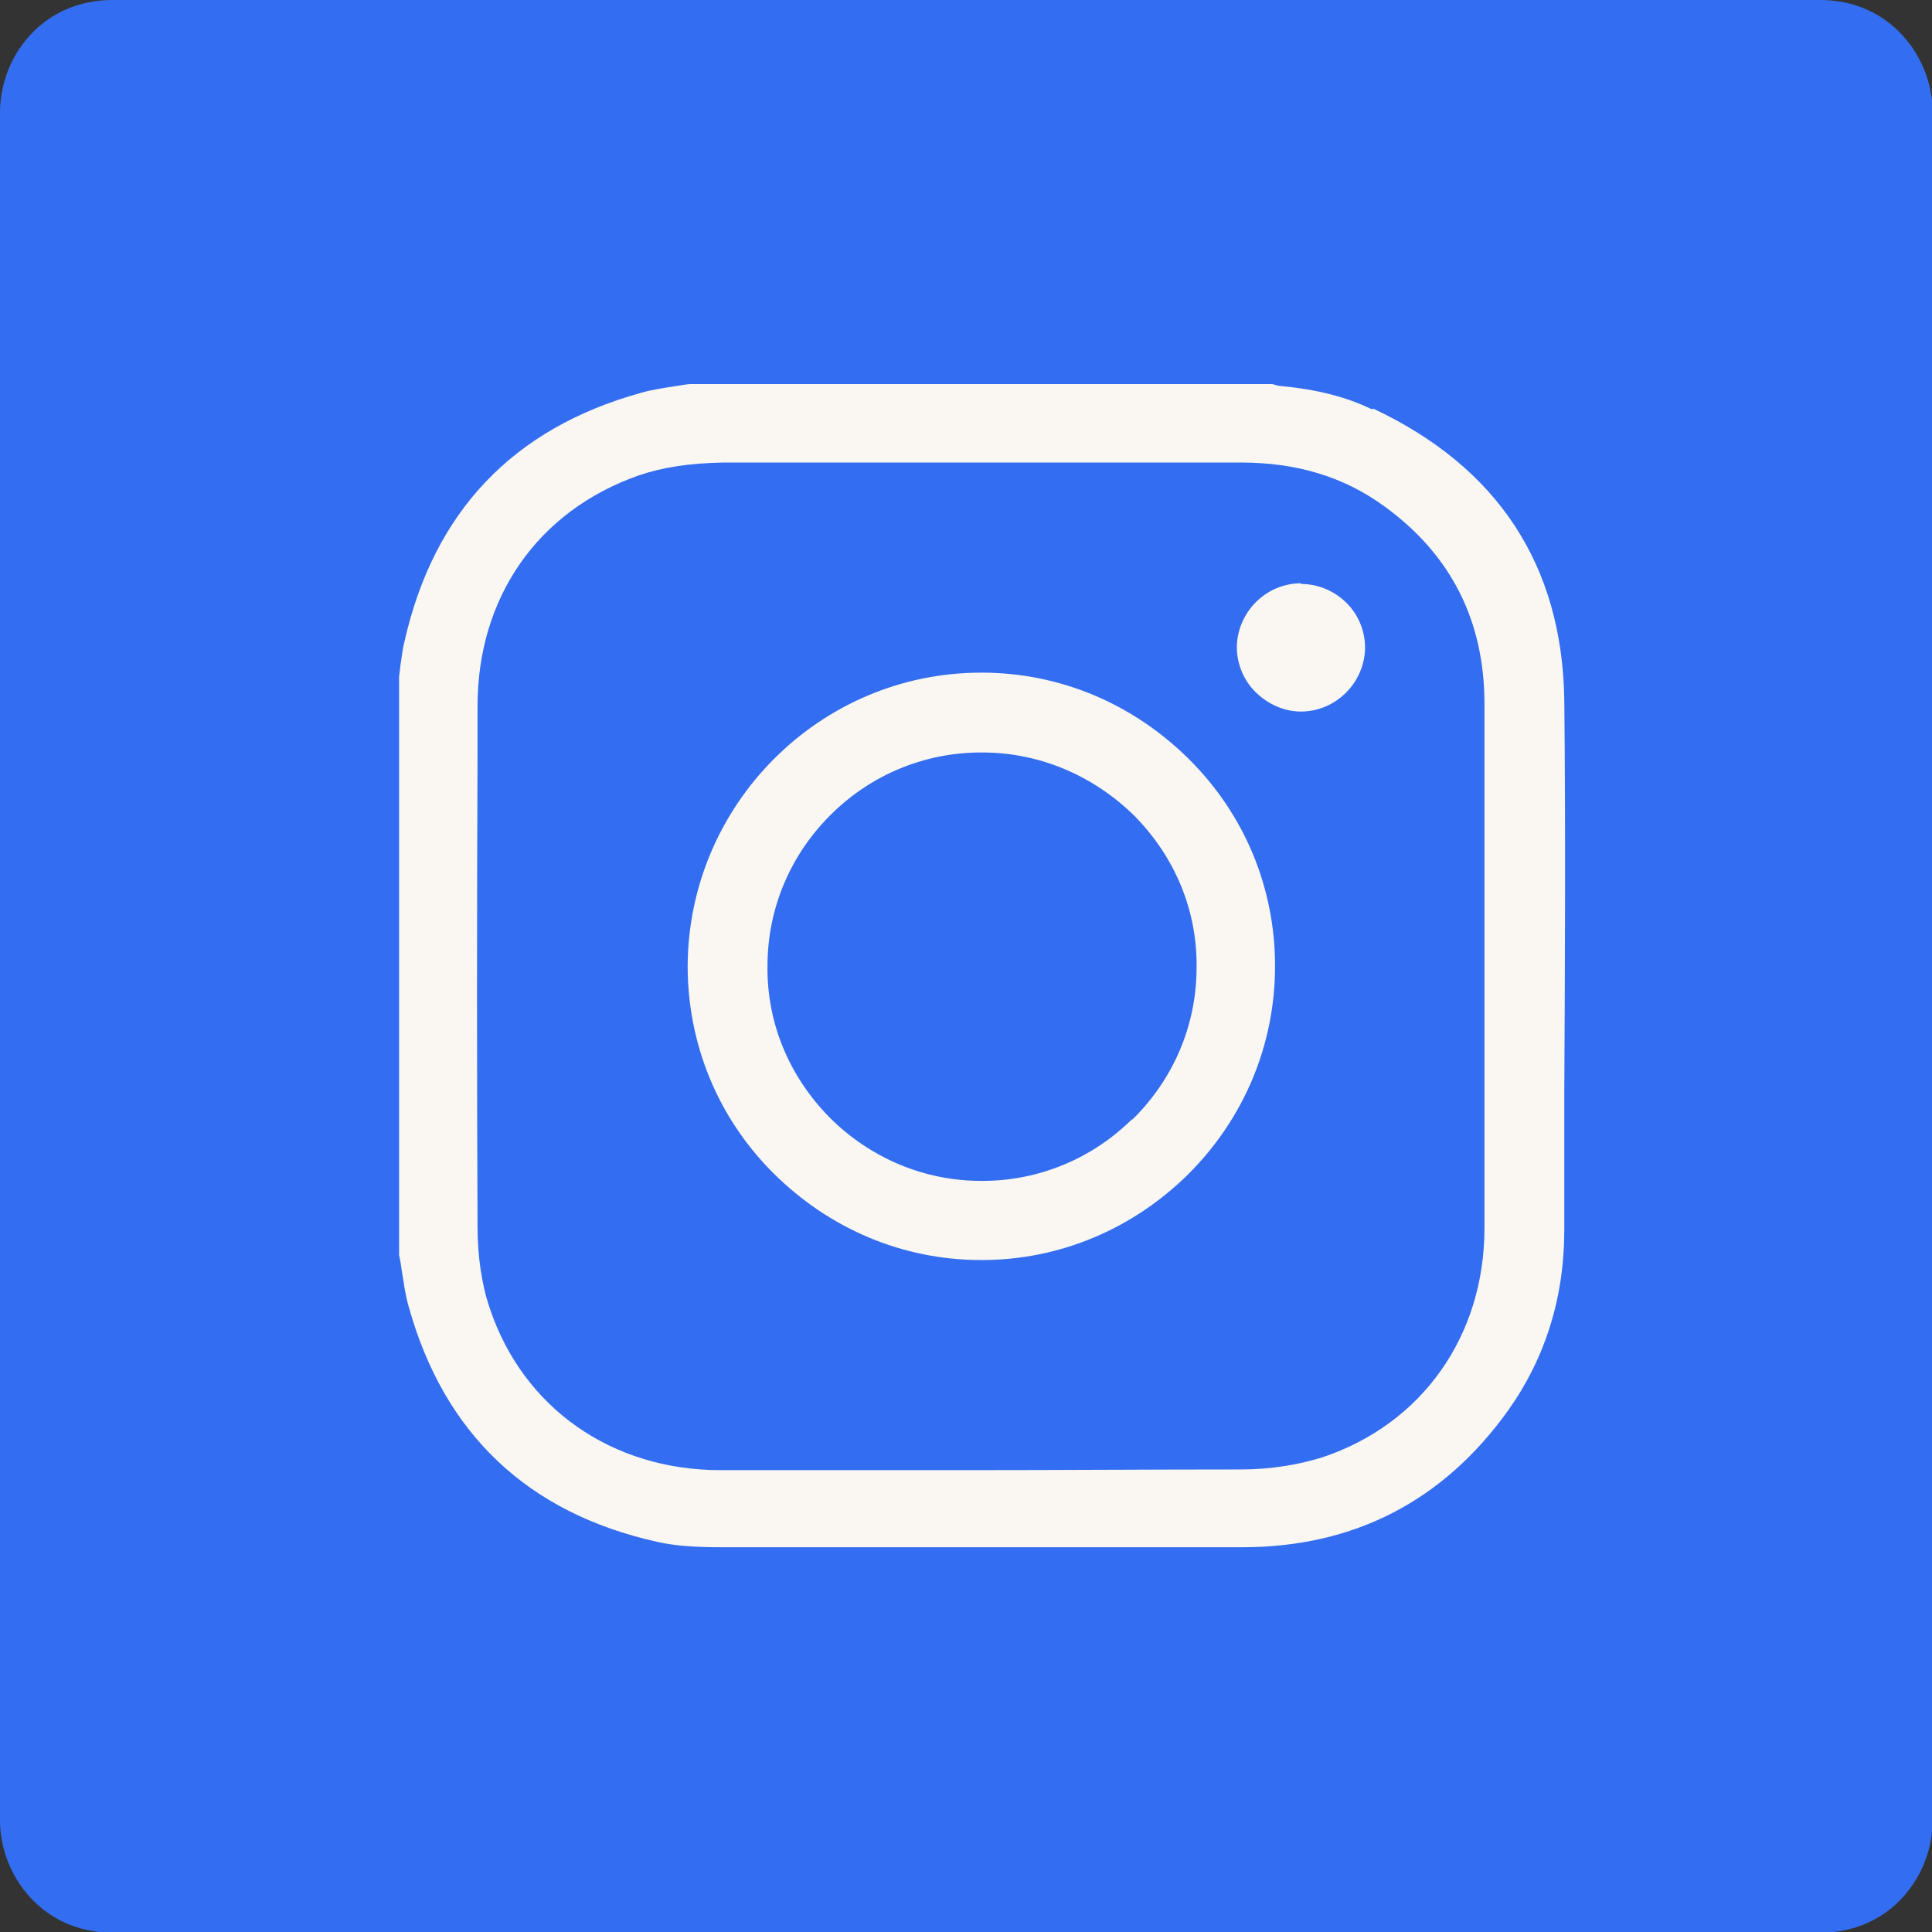
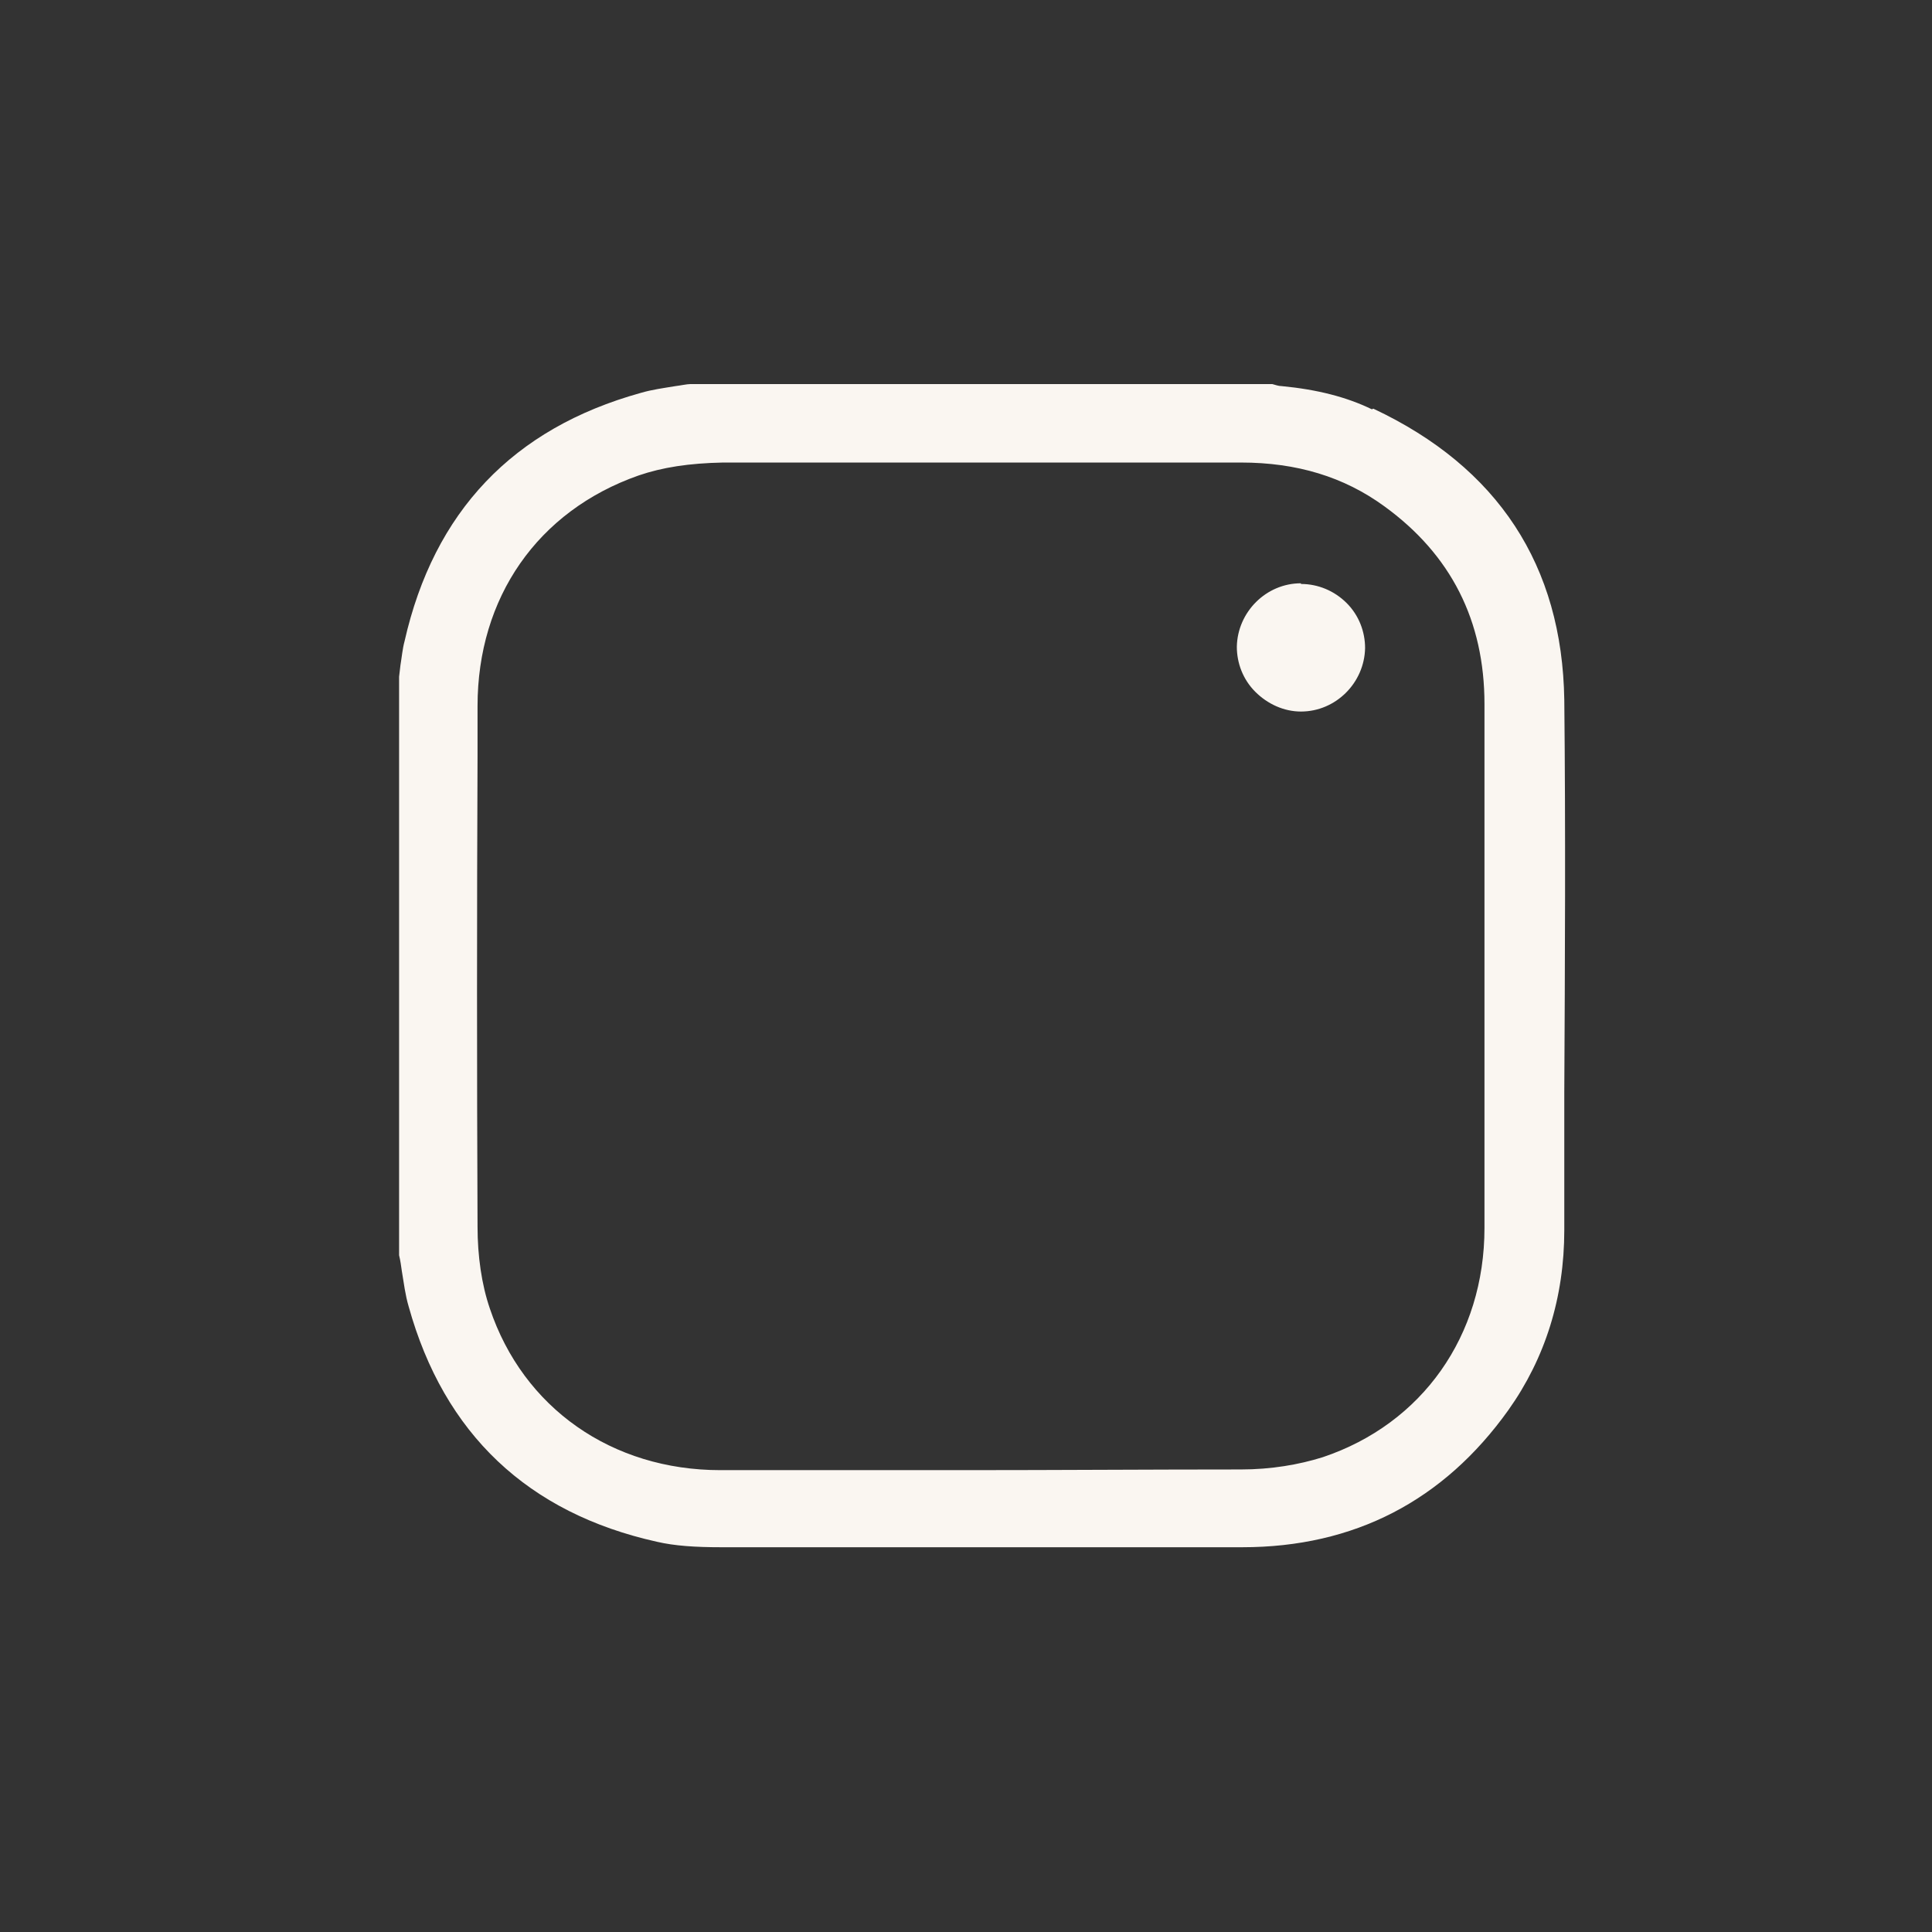
<svg xmlns="http://www.w3.org/2000/svg" id="Capa_2" data-name="Capa 2" viewBox="0 0 28.32 28.32">
  <rect x="0" y="0" width="28.32" height="28.32" fill="#333333" stroke="none" />
  <defs>
    <style>
      .cls-1 {
        fill: #faf6f1;
      }

      .cls-2 {
        fill: #336ef2;
      }
    </style>
  </defs>
  <g id="Capa_1-2" data-name="Capa 1">
    <g>
-       <path class="cls-2" d="m26.67,0H1.65C.62,0,0,.83,0,1.65v25.03c0,.81.62,1.65,1.65,1.65h25.03c1.03,0,1.65-.83,1.65-1.65V1.65c0-.81-.62-1.65-1.65-1.65Z" />
      <g>
        <path class="cls-1" d="m20.11,6c-.37-.18-.8-.29-1.32-.34-.05,0-.1-.02-.14-.03h-8.53c-.05,0-.14.02-.22.03-.18.03-.34.05-.51.1-1.87.52-3.03,1.74-3.46,3.64-.03.11-.04.23-.06.35l-.02.17v8.48c.02.08.03.16.04.23.03.18.05.35.1.52.52,1.87,1.75,3.03,3.64,3.45.26.06.56.08.94.08,2.55,0,5.09,0,7.64,0,1.64,0,2.95-.68,3.9-2.01.54-.76.82-1.65.82-2.64v-2.02c.01-1.88.02-3.84,0-5.75-.03-1.97-.97-3.41-2.8-4.27Zm1.65,12c0,1.58-.91,2.87-2.37,3.36-.35.11-.76.18-1.2.18-1.34,0-2.69.01-4.03.01-1.2,0-2.4,0-3.6,0-1.59,0-2.89-.91-3.38-2.37-.12-.35-.18-.77-.18-1.2-.01-2.3-.01-4.6,0-6.9v-.73c0-1.59.88-2.86,2.36-3.38.35-.12.74-.18,1.24-.19h7.59c.82,0,1.51.21,2.1.64.98.71,1.47,1.68,1.47,2.9,0,2.56,0,5.12,0,7.67Z" />
-         <path class="cls-1" d="m14.39,9.86h-.01c-2.36,0-4.29,1.93-4.3,4.3,0,1.14.44,2.22,1.25,3.03.82.82,1.9,1.28,3.05,1.28h.01c1.14,0,2.21-.45,3.03-1.26.82-.82,1.27-1.9,1.27-3.05s-.45-2.23-1.27-3.04c-.82-.81-1.89-1.26-3.03-1.26Zm2.2,6.55c-.59.58-1.37.9-2.19.9h-.02c-.84,0-1.63-.34-2.22-.93-.59-.6-.92-1.38-.91-2.22,0-.85.34-1.64.94-2.23.59-.58,1.37-.9,2.19-.9h.02c.84,0,1.63.34,2.23.93.59.6.92,1.38.91,2.22,0,.85-.34,1.64-.94,2.23Z" />
        <path class="cls-1" d="m19.07,8.55c-.51,0-.93.42-.94.93,0,.24.09.48.27.66.18.18.42.29.67.29.51,0,.93-.42.94-.93,0-.24-.09-.48-.27-.66-.18-.18-.42-.28-.67-.28Z" />
      </g>
    </g>
  </g>
</svg>